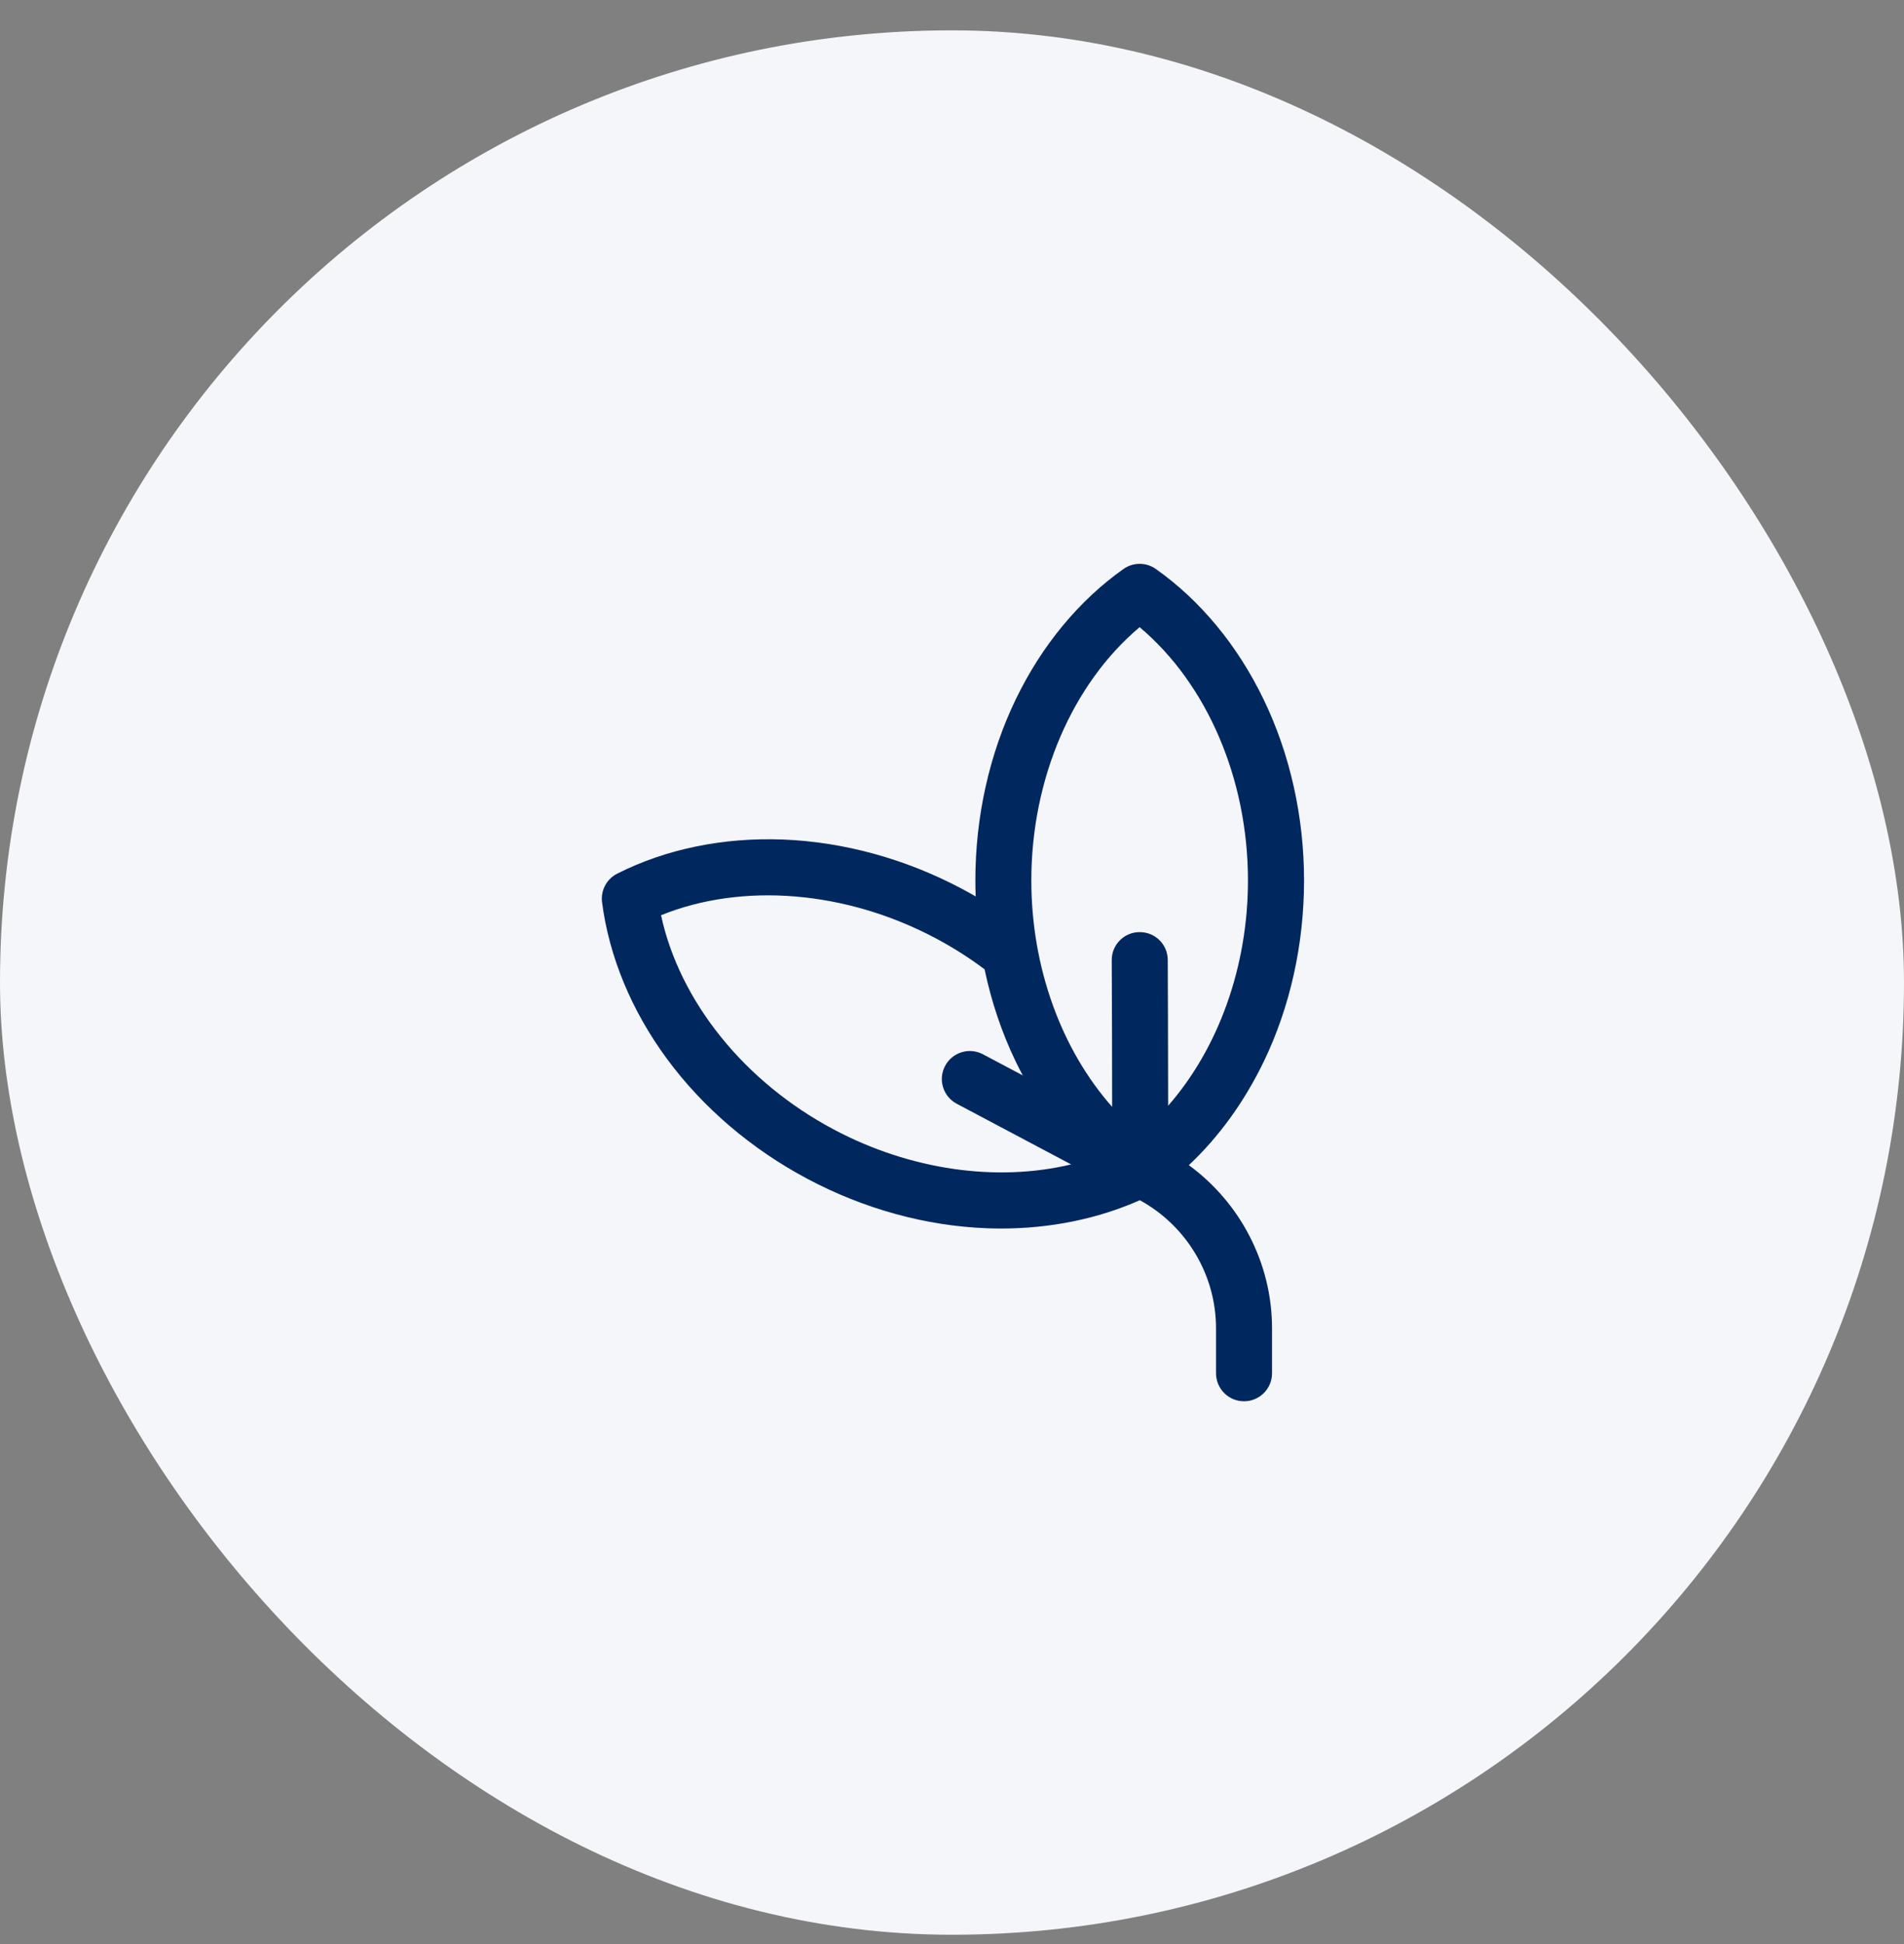
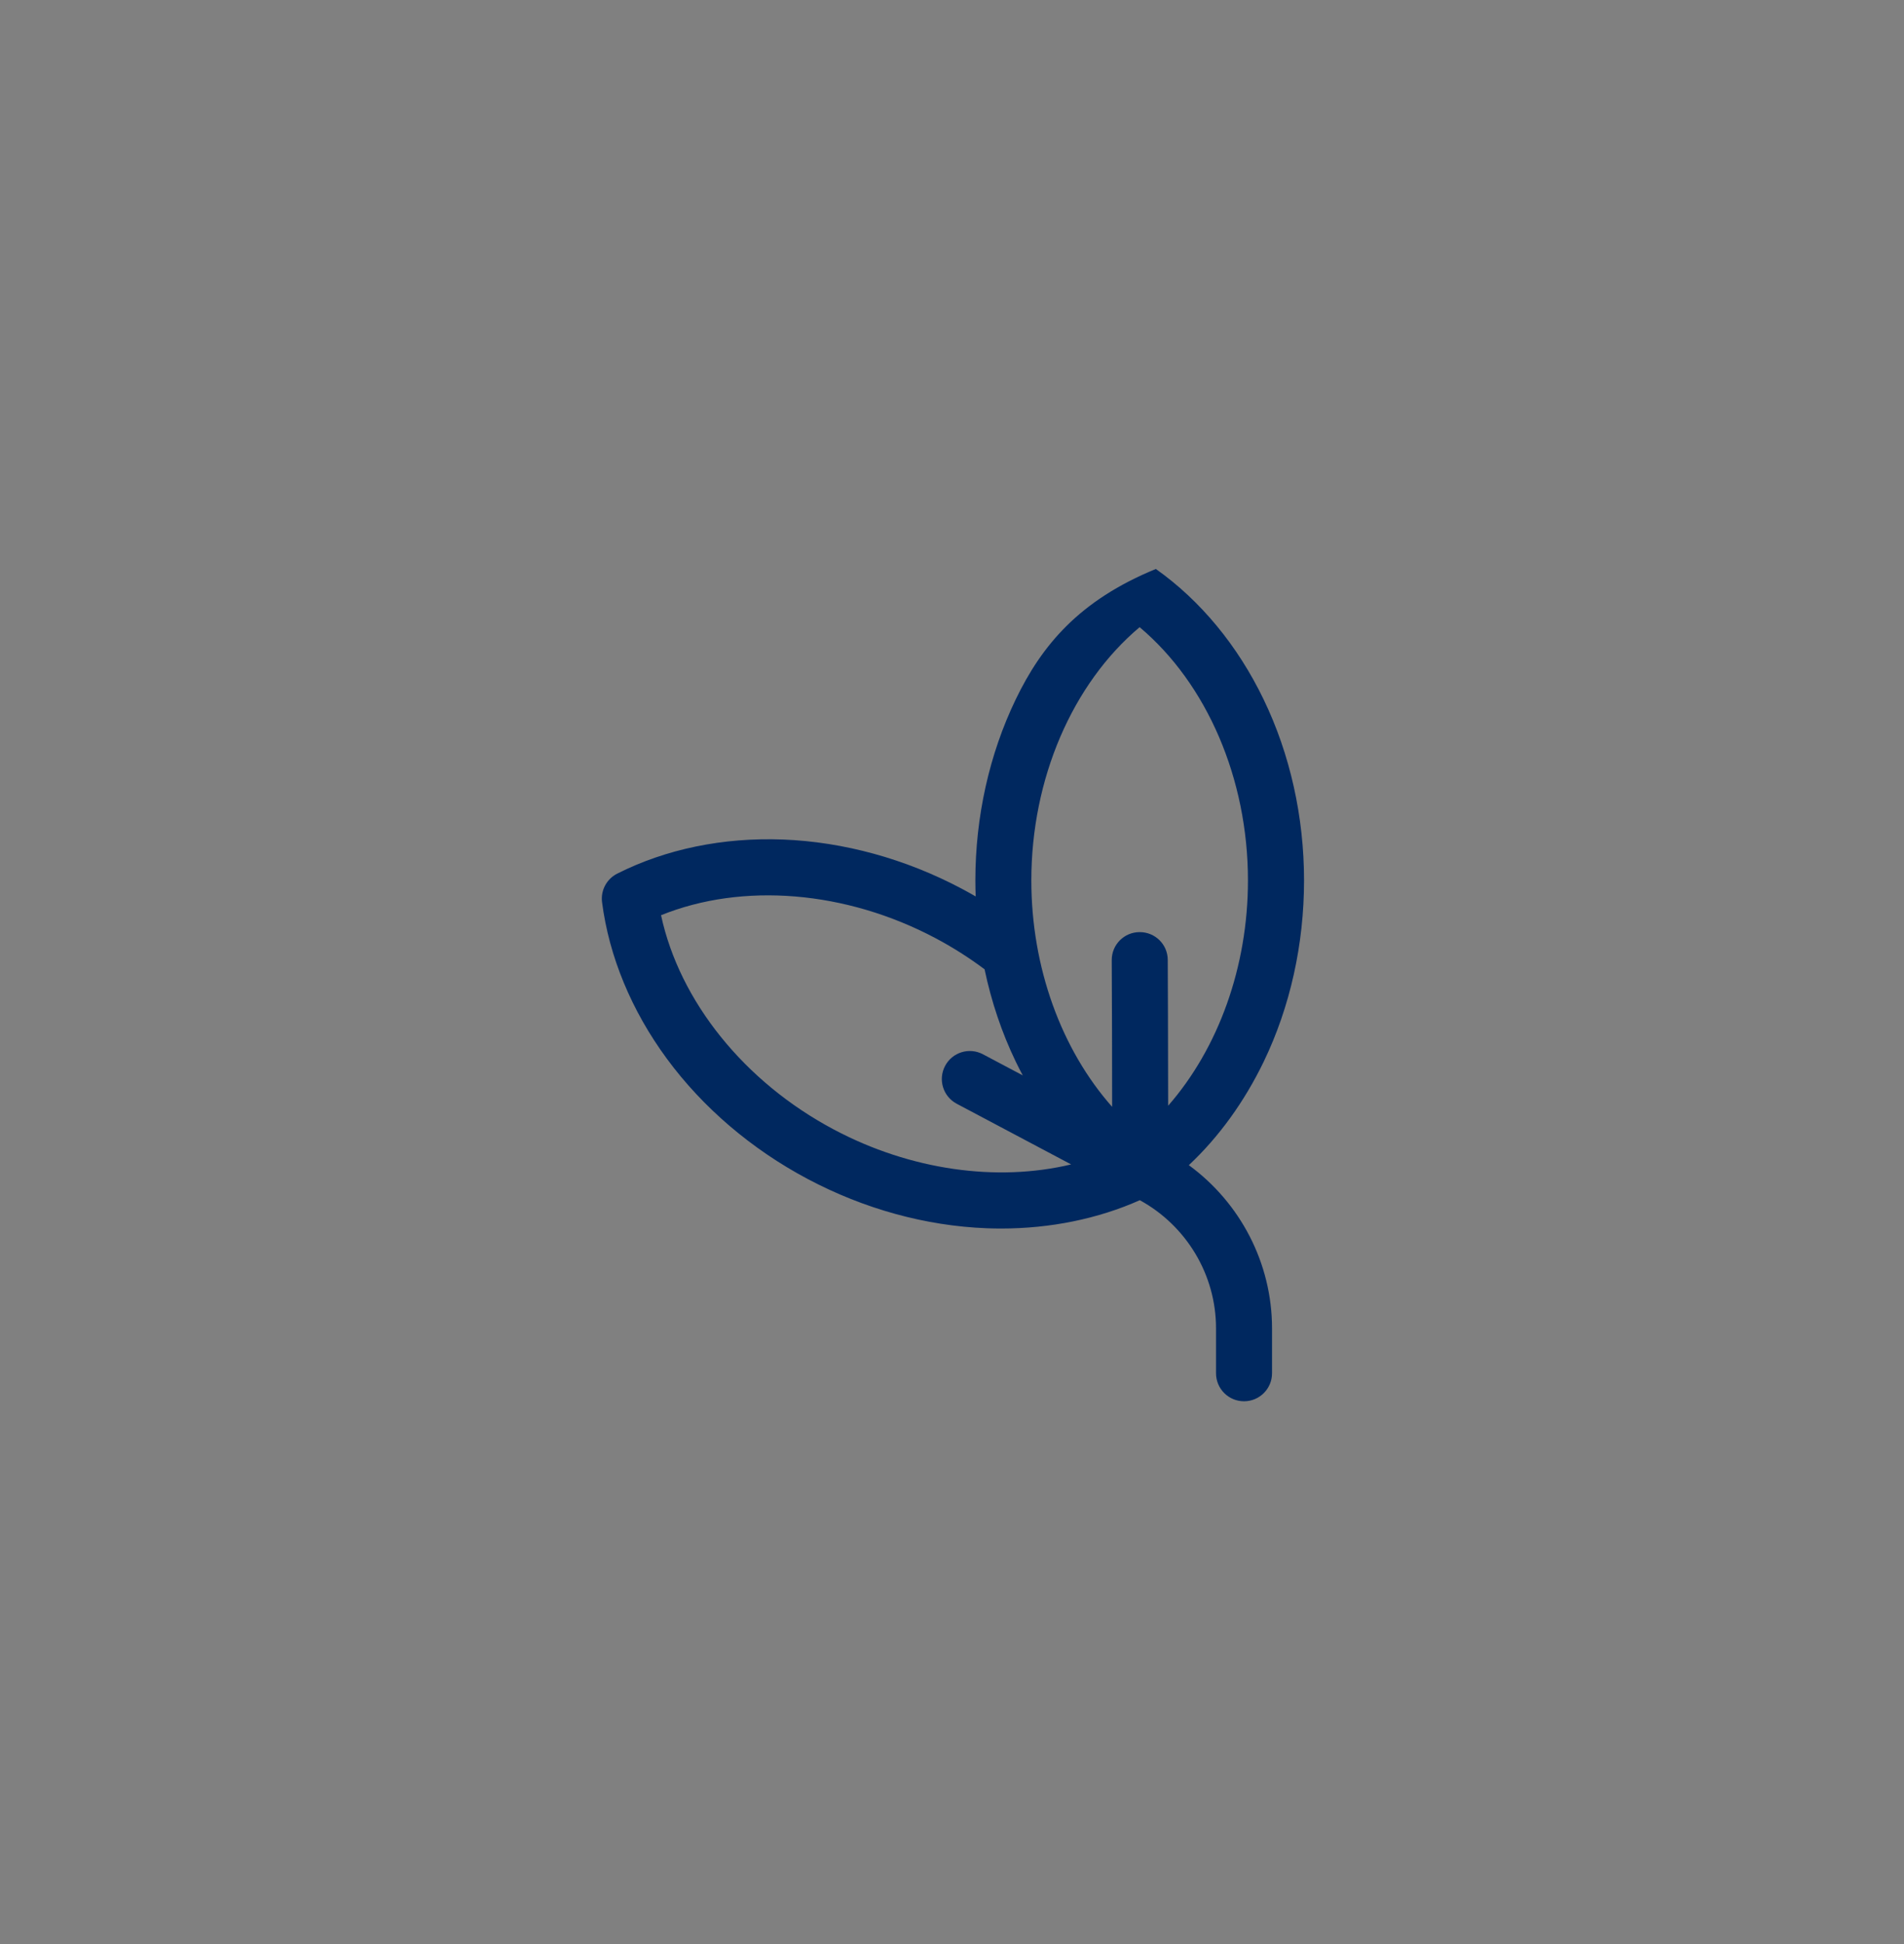
<svg xmlns="http://www.w3.org/2000/svg" width="48" height="49" viewBox="0 0 48 49" fill="none">
  <rect x="0" y="0" width="48" height="49" fill="#808080" stroke="none" />
-   <rect y="0.765" width="48" height="48" rx="24" fill="#F5F6F9" />
-   <path d="M29.971 29.368C30.732 28.653 31.372 27.766 31.859 26.758C32.525 25.377 32.875 23.799 32.875 22.192C32.875 20.586 32.522 19.007 31.855 17.627C31.202 16.272 30.262 15.135 29.139 14.341C28.895 14.168 28.567 14.168 28.323 14.341C27.2 15.135 26.261 16.272 25.607 17.627C24.941 19.007 24.589 20.586 24.589 22.192C24.589 22.327 24.592 22.461 24.597 22.595C24.481 22.528 24.364 22.463 24.246 22.4C22.827 21.647 21.267 21.219 19.735 21.16C18.232 21.103 16.788 21.4 15.56 22.02C15.293 22.155 15.139 22.444 15.178 22.741C15.354 24.105 15.917 25.468 16.808 26.68C17.716 27.915 18.946 28.966 20.365 29.718C21.784 30.471 23.343 30.9 24.875 30.958C24.997 30.963 25.119 30.965 25.239 30.965C26.482 30.965 27.682 30.72 28.735 30.251C29.906 30.892 30.656 32.127 30.656 33.479V34.613C30.656 35.003 30.972 35.319 31.362 35.319C31.752 35.319 32.068 35.003 32.068 34.613V33.479C32.067 31.834 31.265 30.314 29.971 29.368ZM21.026 28.472C18.761 27.271 17.131 25.234 16.665 23.068C18.719 22.238 21.32 22.446 23.585 23.647C24.022 23.879 24.435 24.142 24.821 24.431C24.992 25.245 25.255 26.029 25.607 26.758C25.663 26.875 25.723 26.991 25.784 27.105L24.78 26.573C24.436 26.39 24.008 26.521 23.826 26.866C23.643 27.21 23.774 27.637 24.119 27.82L27.003 29.349C25.131 29.797 22.956 29.495 21.026 28.472ZM29.449 27.87C29.449 26.422 29.44 24.511 29.439 24.193C29.437 23.804 29.122 23.494 28.733 23.494C28.732 23.494 28.731 23.494 28.73 23.494C28.34 23.494 28.026 23.81 28.027 24.199C28.033 25.319 28.037 26.794 28.037 27.898C26.757 26.453 26 24.384 26 22.192C26 19.629 27.035 17.234 28.73 15.808C30.426 17.234 31.461 19.629 31.461 22.192C31.461 24.37 30.713 26.426 29.449 27.87Z" fill="#00285F" />
+   <path d="M29.971 29.368C30.732 28.653 31.372 27.766 31.859 26.758C32.525 25.377 32.875 23.799 32.875 22.192C32.875 20.586 32.522 19.007 31.855 17.627C31.202 16.272 30.262 15.135 29.139 14.341C27.2 15.135 26.261 16.272 25.607 17.627C24.941 19.007 24.589 20.586 24.589 22.192C24.589 22.327 24.592 22.461 24.597 22.595C24.481 22.528 24.364 22.463 24.246 22.4C22.827 21.647 21.267 21.219 19.735 21.16C18.232 21.103 16.788 21.4 15.56 22.02C15.293 22.155 15.139 22.444 15.178 22.741C15.354 24.105 15.917 25.468 16.808 26.68C17.716 27.915 18.946 28.966 20.365 29.718C21.784 30.471 23.343 30.9 24.875 30.958C24.997 30.963 25.119 30.965 25.239 30.965C26.482 30.965 27.682 30.72 28.735 30.251C29.906 30.892 30.656 32.127 30.656 33.479V34.613C30.656 35.003 30.972 35.319 31.362 35.319C31.752 35.319 32.068 35.003 32.068 34.613V33.479C32.067 31.834 31.265 30.314 29.971 29.368ZM21.026 28.472C18.761 27.271 17.131 25.234 16.665 23.068C18.719 22.238 21.32 22.446 23.585 23.647C24.022 23.879 24.435 24.142 24.821 24.431C24.992 25.245 25.255 26.029 25.607 26.758C25.663 26.875 25.723 26.991 25.784 27.105L24.78 26.573C24.436 26.39 24.008 26.521 23.826 26.866C23.643 27.21 23.774 27.637 24.119 27.82L27.003 29.349C25.131 29.797 22.956 29.495 21.026 28.472ZM29.449 27.87C29.449 26.422 29.44 24.511 29.439 24.193C29.437 23.804 29.122 23.494 28.733 23.494C28.732 23.494 28.731 23.494 28.73 23.494C28.34 23.494 28.026 23.81 28.027 24.199C28.033 25.319 28.037 26.794 28.037 27.898C26.757 26.453 26 24.384 26 22.192C26 19.629 27.035 17.234 28.73 15.808C30.426 17.234 31.461 19.629 31.461 22.192C31.461 24.37 30.713 26.426 29.449 27.87Z" fill="#00285F" />
</svg>